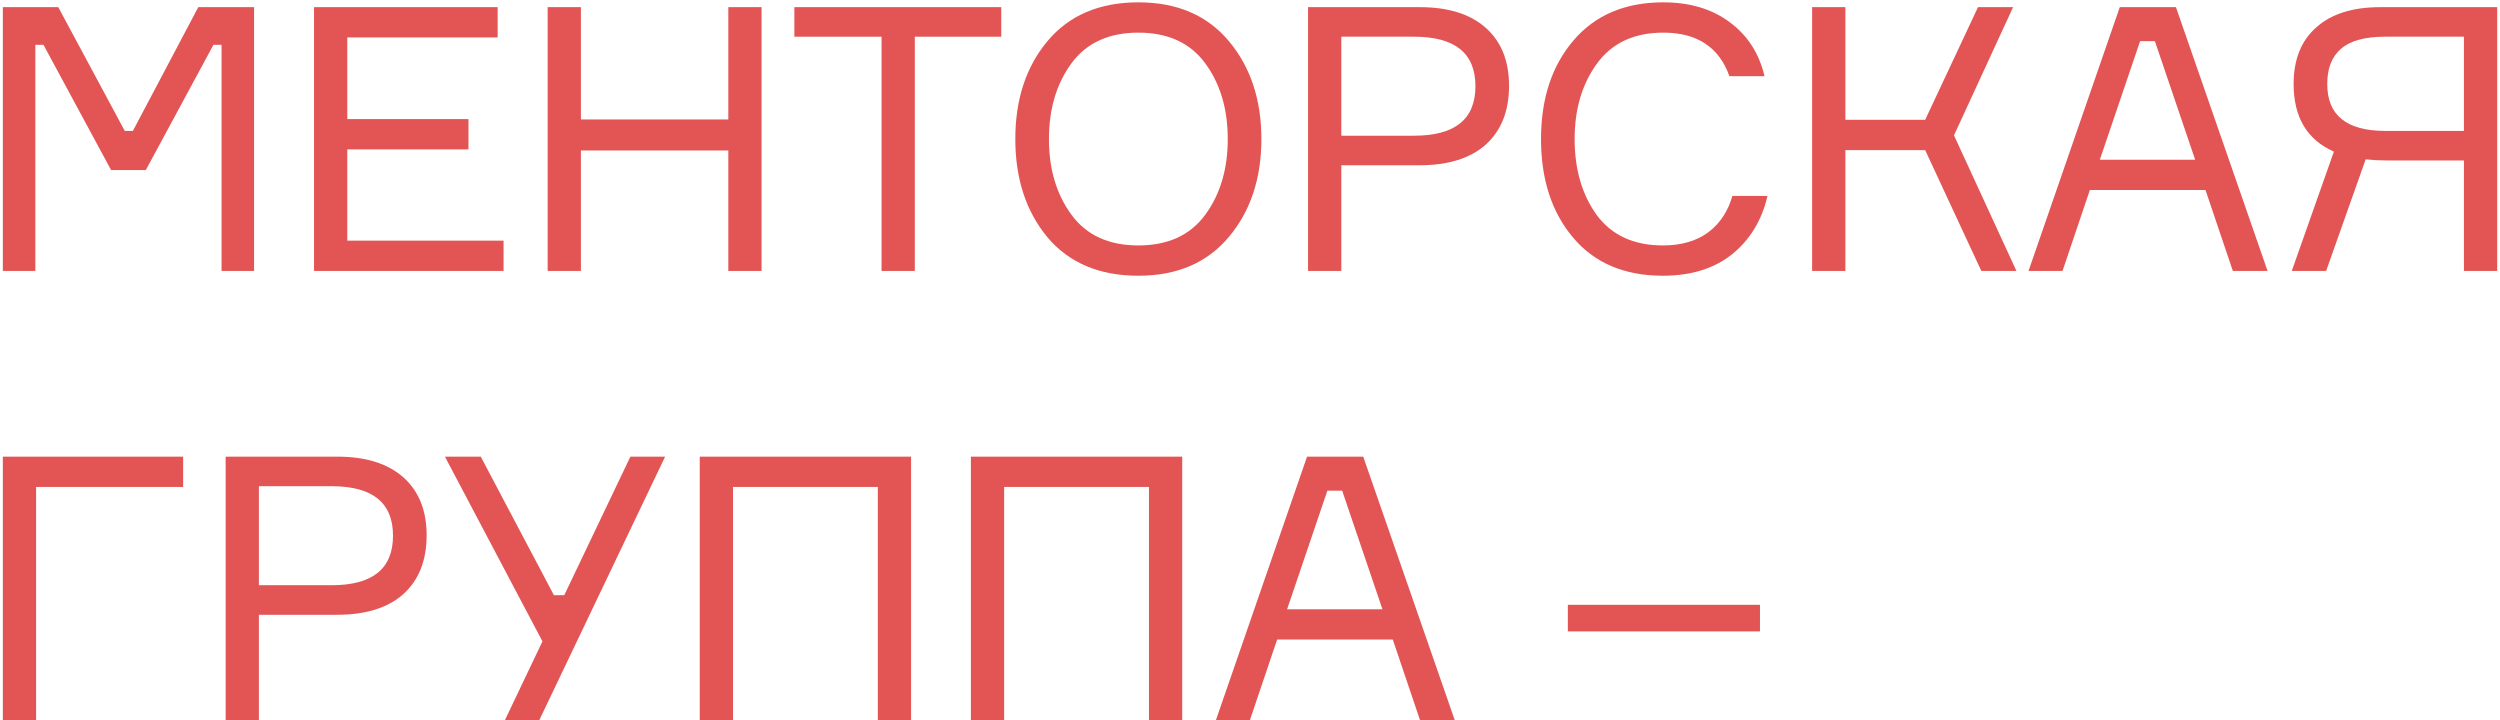
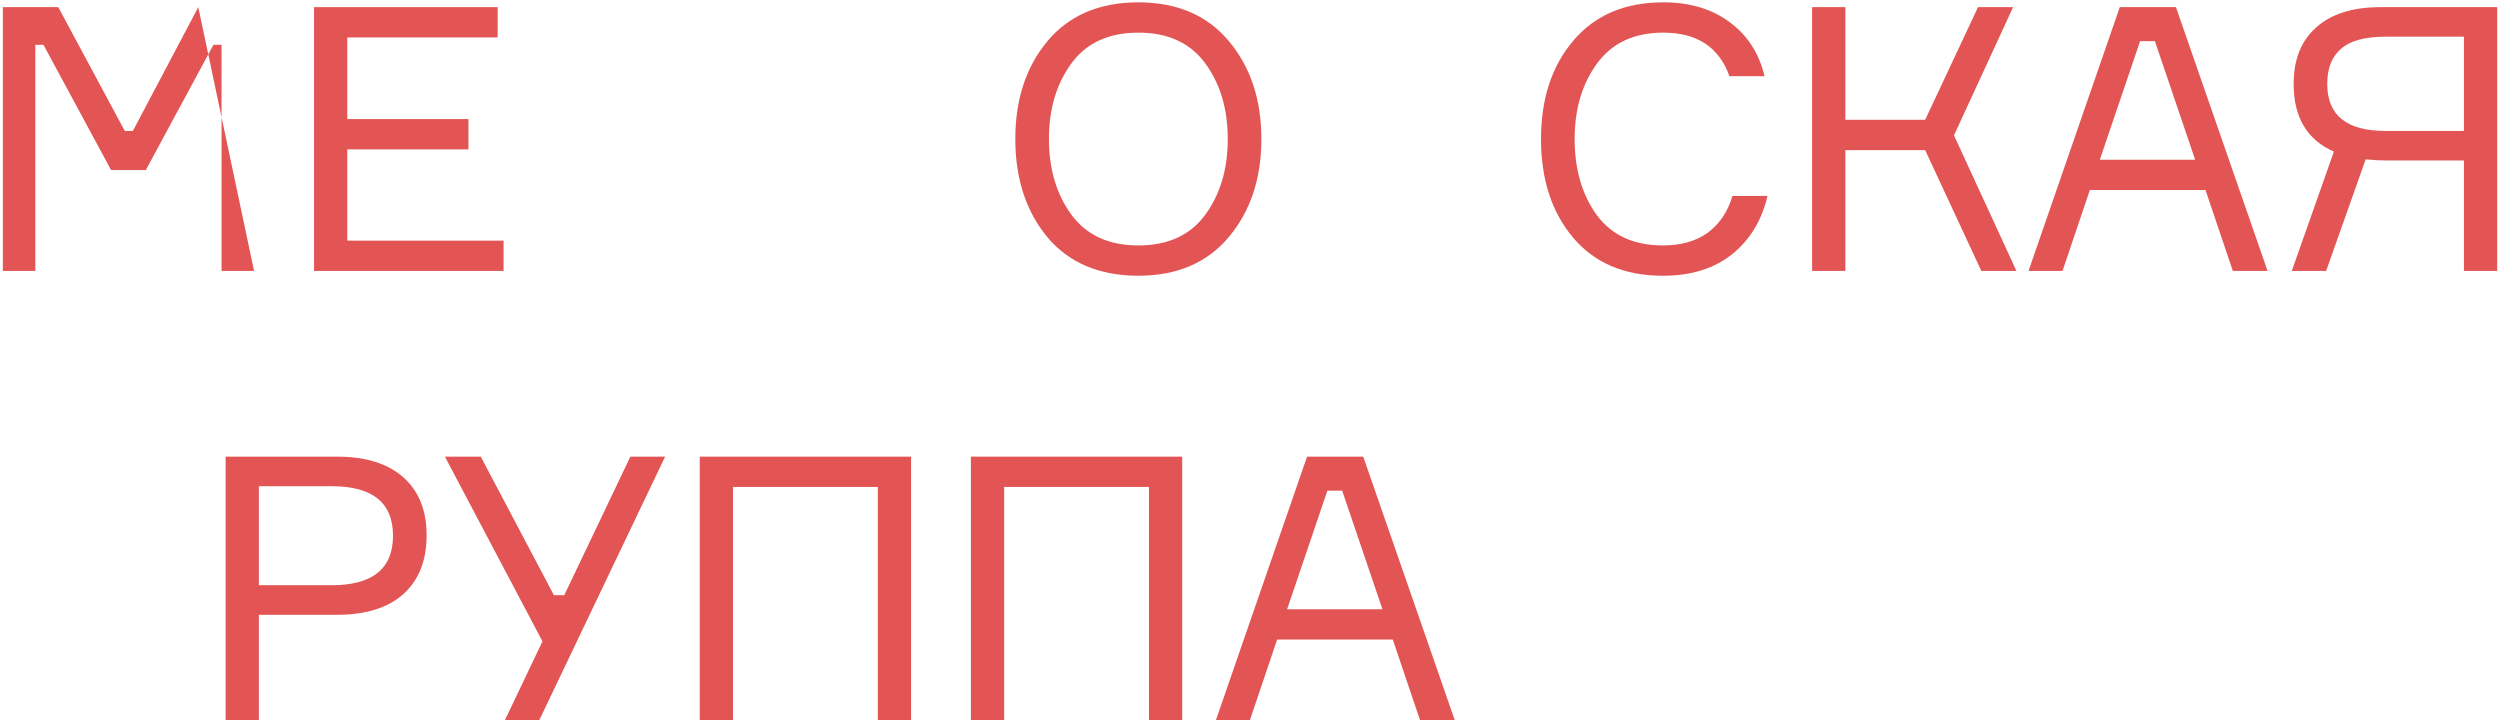
<svg xmlns="http://www.w3.org/2000/svg" width="406" height="117" viewBox="0 0 406 117" fill="none">
-   <path d="M0.461 44L0.461 1.16L9.461 1.16L20.261 21.26H21.581L32.201 1.16L41.261 1.16L41.261 44H35.981L35.981 7.28H34.661L23.681 27.62H18.041L7.061 7.28H5.741L5.741 44H0.461Z" fill="#E35454" />
+   <path d="M0.461 44L0.461 1.16L9.461 1.16L20.261 21.26H21.581L32.201 1.16L41.261 44H35.981L35.981 7.28H34.661L23.681 27.62H18.041L7.061 7.28H5.741L5.741 44H0.461Z" fill="#E35454" />
  <path d="M56.399 39.08L81.779 39.08V44L50.999 44L50.999 1.16L80.819 1.16V6.08L56.399 6.08V19.34H76.079V24.26H56.399V39.08Z" fill="#E35454" />
-   <path d="M118.28 1.16L123.68 1.16V44H118.28V24.44L94.34 24.44V44H88.94V1.16L94.34 1.16V19.4L118.28 19.4V1.16Z" fill="#E35454" />
-   <path d="M162.604 1.16V5.96L148.564 5.96V44H143.164V5.96L129.004 5.96V1.16L162.604 1.16Z" fill="#E35454" />
  <path d="M184.868 0.38C191.148 0.38 196.048 2.48 199.568 6.68C203.088 10.88 204.848 16.18 204.848 22.58C204.848 28.98 203.088 34.28 199.568 38.48C196.048 42.68 191.148 44.78 184.868 44.78C178.548 44.78 173.628 42.7 170.108 38.54C166.628 34.34 164.888 29.02 164.888 22.58C164.888 16.14 166.628 10.84 170.108 6.68C173.628 2.48 178.548 0.38 184.868 0.38ZM174.008 34.88C176.448 38.2 180.068 39.86 184.868 39.86C189.668 39.86 193.288 38.2 195.728 34.88C198.168 31.56 199.388 27.46 199.388 22.58C199.388 17.7 198.168 13.6 195.728 10.28C193.288 6.96 189.668 5.3 184.868 5.3C180.068 5.3 176.448 6.96 174.008 10.28C171.568 13.6 170.348 17.7 170.348 22.58C170.348 27.46 171.568 31.56 174.008 34.88Z" fill="#E35454" />
-   <path d="M212.43 1.16L230.55 1.16C235.19 1.16 238.77 2.28 241.29 4.52C243.81 6.76 245.07 9.9 245.07 13.94C245.07 18.02 243.81 21.2 241.29 23.48C238.77 25.72 235.19 26.84 230.55 26.84H217.83V44H212.43V1.16ZM217.83 22.04H229.65C236.29 22.04 239.61 19.36 239.61 14C239.61 8.64 236.29 5.96 229.65 5.96L217.83 5.96V22.04Z" fill="#E35454" />
  <path d="M281.341 31.82H287.041C286.121 35.78 284.201 38.94 281.281 41.3C278.361 43.62 274.621 44.78 270.061 44.78C263.821 44.78 258.961 42.72 255.481 38.6C252.001 34.48 250.261 29.14 250.261 22.58C250.261 16.02 252.021 10.68 255.541 6.56C259.061 2.44 263.921 0.38 270.121 0.38C274.441 0.38 278.041 1.46 280.921 3.62C283.801 5.74 285.681 8.66 286.561 12.38L280.861 12.38C279.181 7.66 275.601 5.3 270.121 5.3C265.401 5.3 261.821 6.96 259.381 10.28C256.941 13.6 255.721 17.7 255.721 22.58C255.721 27.5 256.921 31.62 259.321 34.94C261.761 38.22 265.341 39.86 270.061 39.86C273.021 39.86 275.461 39.16 277.381 37.76C279.301 36.32 280.621 34.34 281.341 31.82Z" fill="#E35454" />
  <path d="M294.288 44V1.16L299.688 1.16V19.46H312.648L321.228 1.16L326.928 1.16L317.328 21.98L327.468 44H321.768L312.648 24.38H299.688V44H294.288Z" fill="#E35454" />
  <path d="M362.613 44L358.173 30.86L339.393 30.86L334.953 44L329.433 44L344.253 1.16L353.373 1.16L368.253 44H362.613ZM347.553 6.68L341.013 25.94L356.493 25.94L349.953 6.68H347.553Z" fill="#E35454" />
  <path d="M386.584 1.16L405.544 1.16V44H400.144V26.06H387.664C386.464 26.06 385.304 26 384.184 25.88L377.764 44L372.184 44L379.024 24.62C374.664 22.7 372.484 19.04 372.484 13.64C372.484 9.68 373.704 6.62 376.144 4.46C378.584 2.26 382.064 1.16 386.584 1.16ZM387.364 21.26H400.144V5.96L387.364 5.96C384.044 5.96 381.644 6.62 380.164 7.94C378.684 9.22 377.944 11.12 377.944 13.64C377.944 18.72 381.084 21.26 387.364 21.26Z" fill="#E35454" />
-   <path d="M29.741 79.08H5.861L5.861 117H0.461L0.461 74.16H29.741L29.741 79.08Z" fill="#E35454" />
  <path d="M36.644 74.16L54.764 74.16C59.404 74.16 62.984 75.28 65.504 77.52C68.024 79.76 69.284 82.9 69.284 86.94C69.284 91.02 68.024 94.2 65.504 96.48C62.984 98.72 59.404 99.84 54.764 99.84L42.044 99.84L42.044 117H36.644L36.644 74.16ZM42.044 95.04L53.864 95.04C60.504 95.04 63.824 92.36 63.824 87C63.824 81.64 60.504 78.96 53.864 78.96L42.044 78.96V95.04Z" fill="#E35454" />
  <path d="M89.955 96.66H91.635L102.375 74.16H108.015L87.555 117H81.975L88.095 104.16L72.255 74.16H78.075L89.955 96.66Z" fill="#E35454" />
  <path d="M113.638 74.16L147.958 74.16L147.958 117H142.558L142.558 79.08L119.038 79.08V117H113.638V74.16Z" fill="#E35454" />
  <path d="M157.673 74.16H191.993L191.993 117H186.593L186.593 79.08H163.073L163.073 117H157.673L157.673 74.16Z" fill="#E35454" />
  <path d="M230.627 117L226.187 103.86L207.407 103.86L202.967 117H197.447L212.267 74.16L221.387 74.16L236.267 117H230.627ZM215.567 79.68L209.027 98.94L224.507 98.94L217.967 79.68H215.567Z" fill="#E35454" />
-   <path d="M285.818 102.54H254.618V98.22H285.818V102.54Z" fill="#E35454" />
</svg>